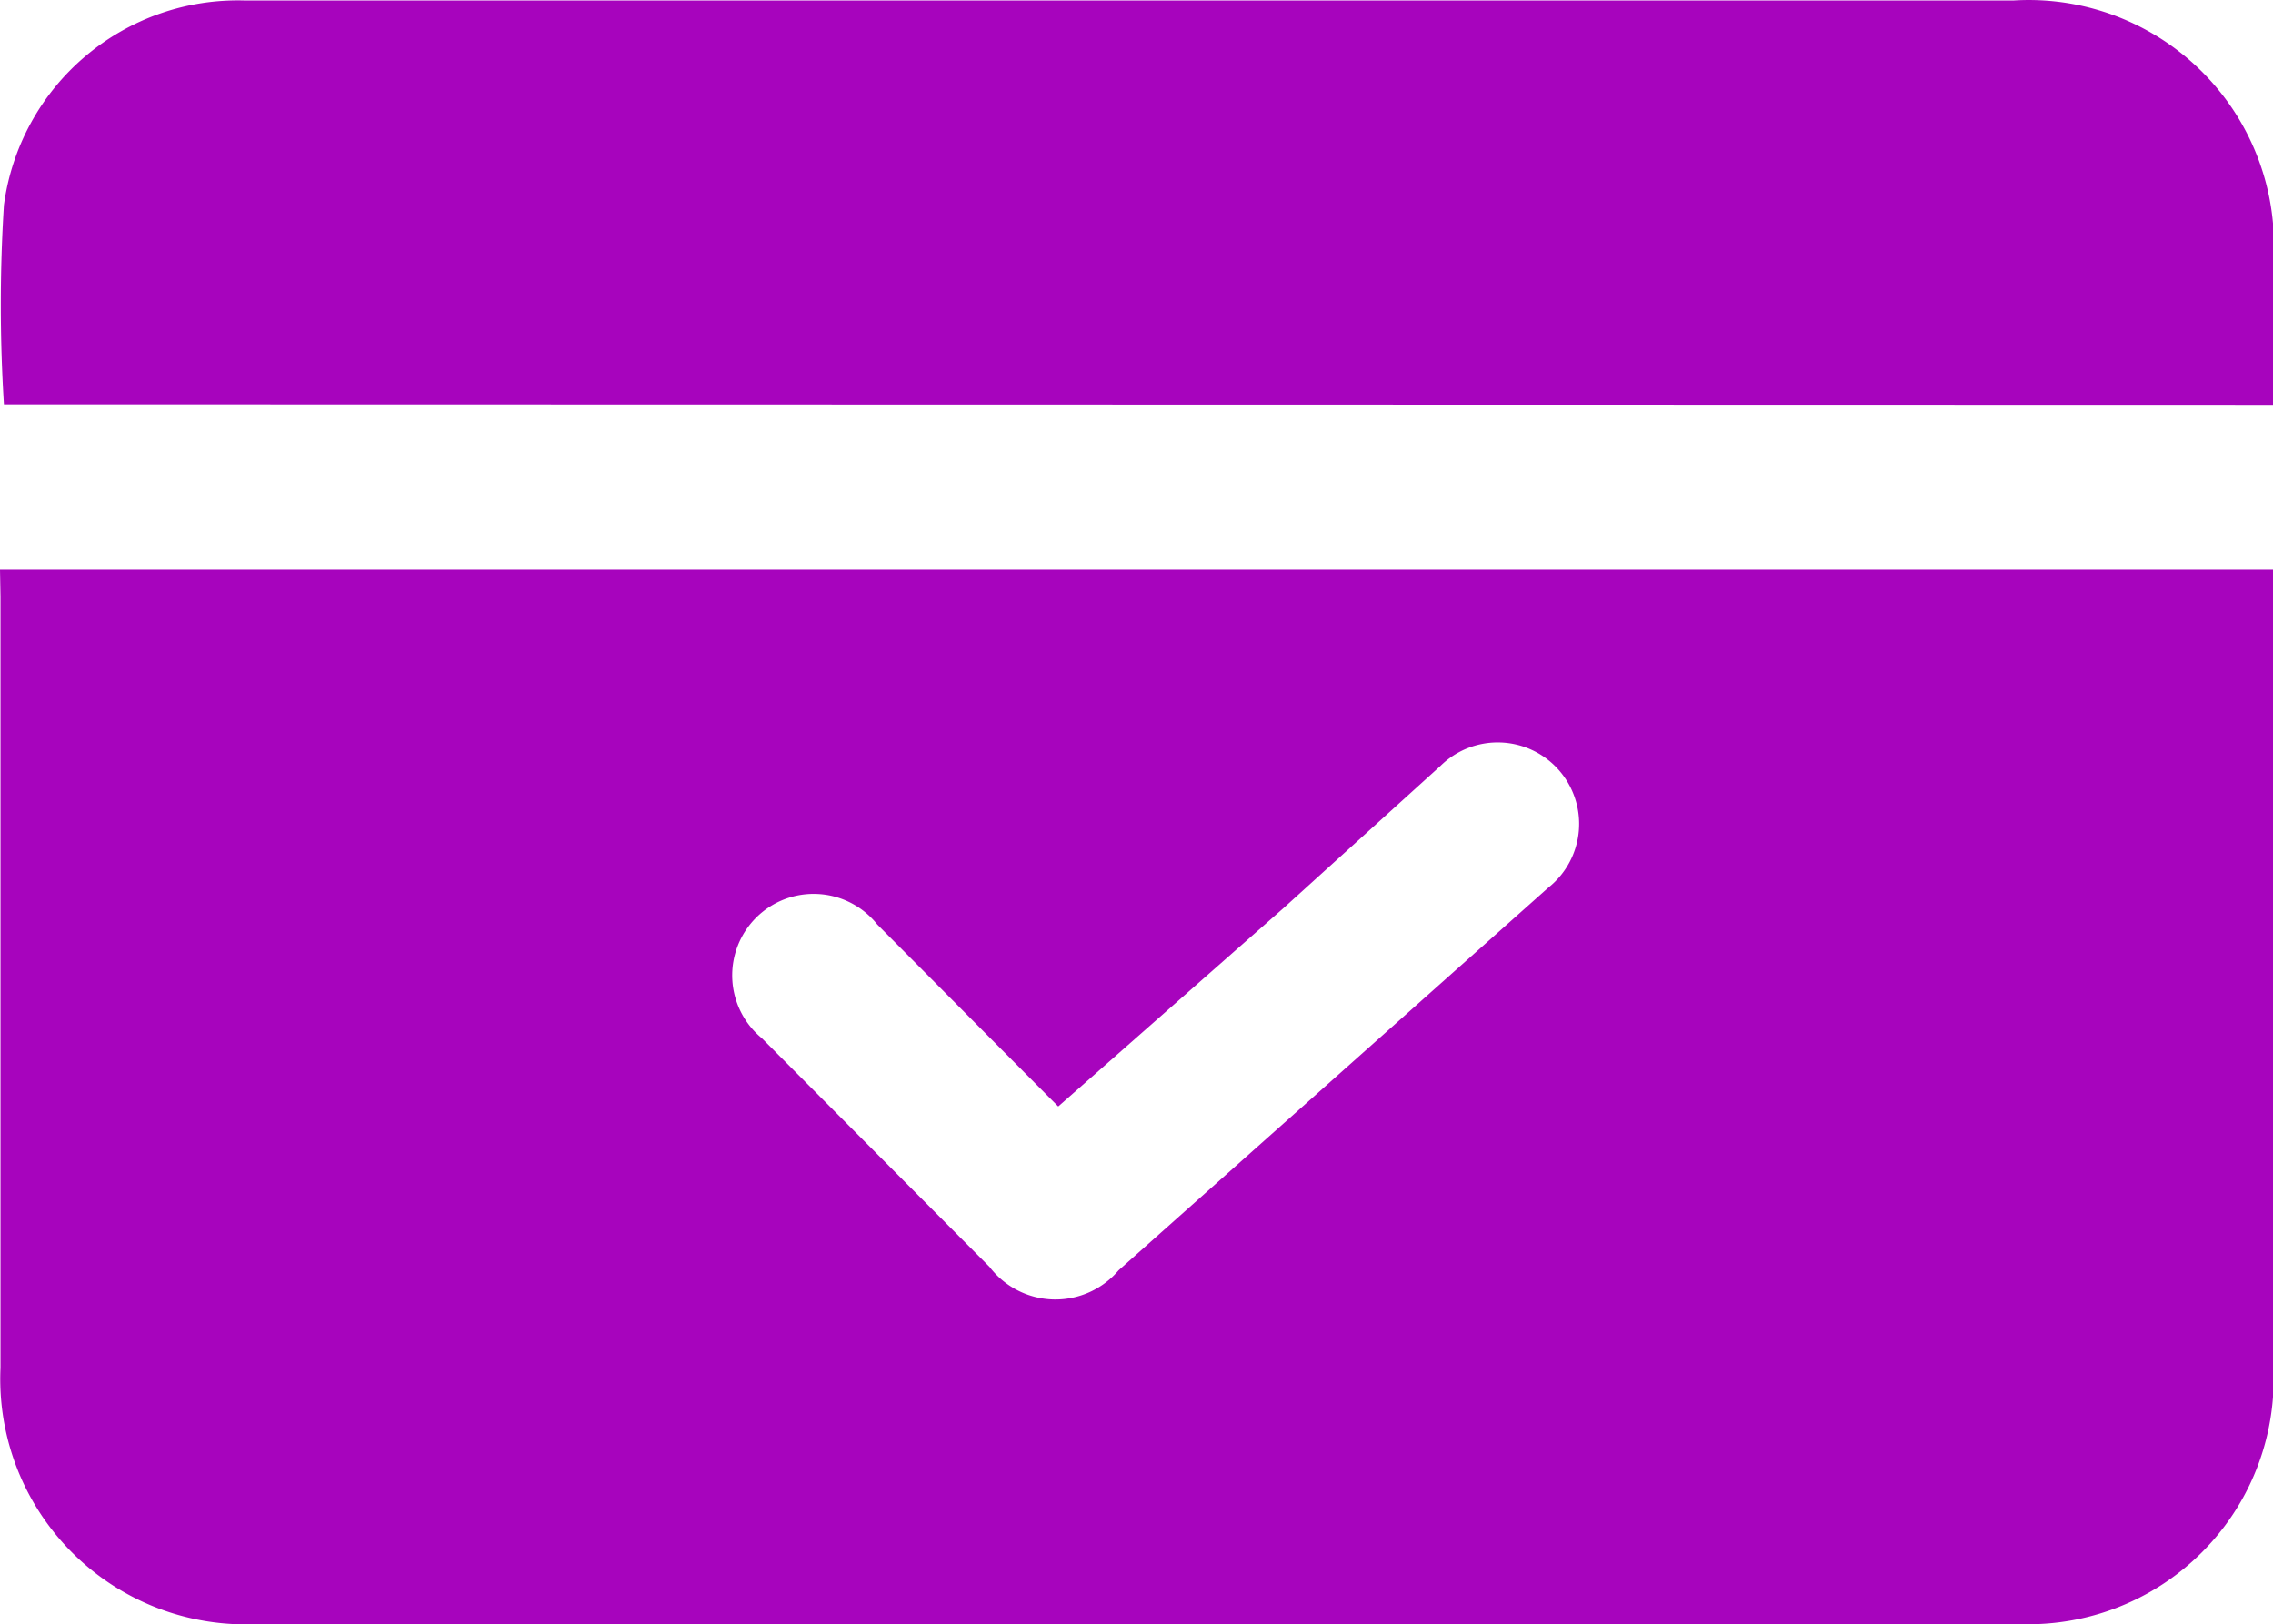
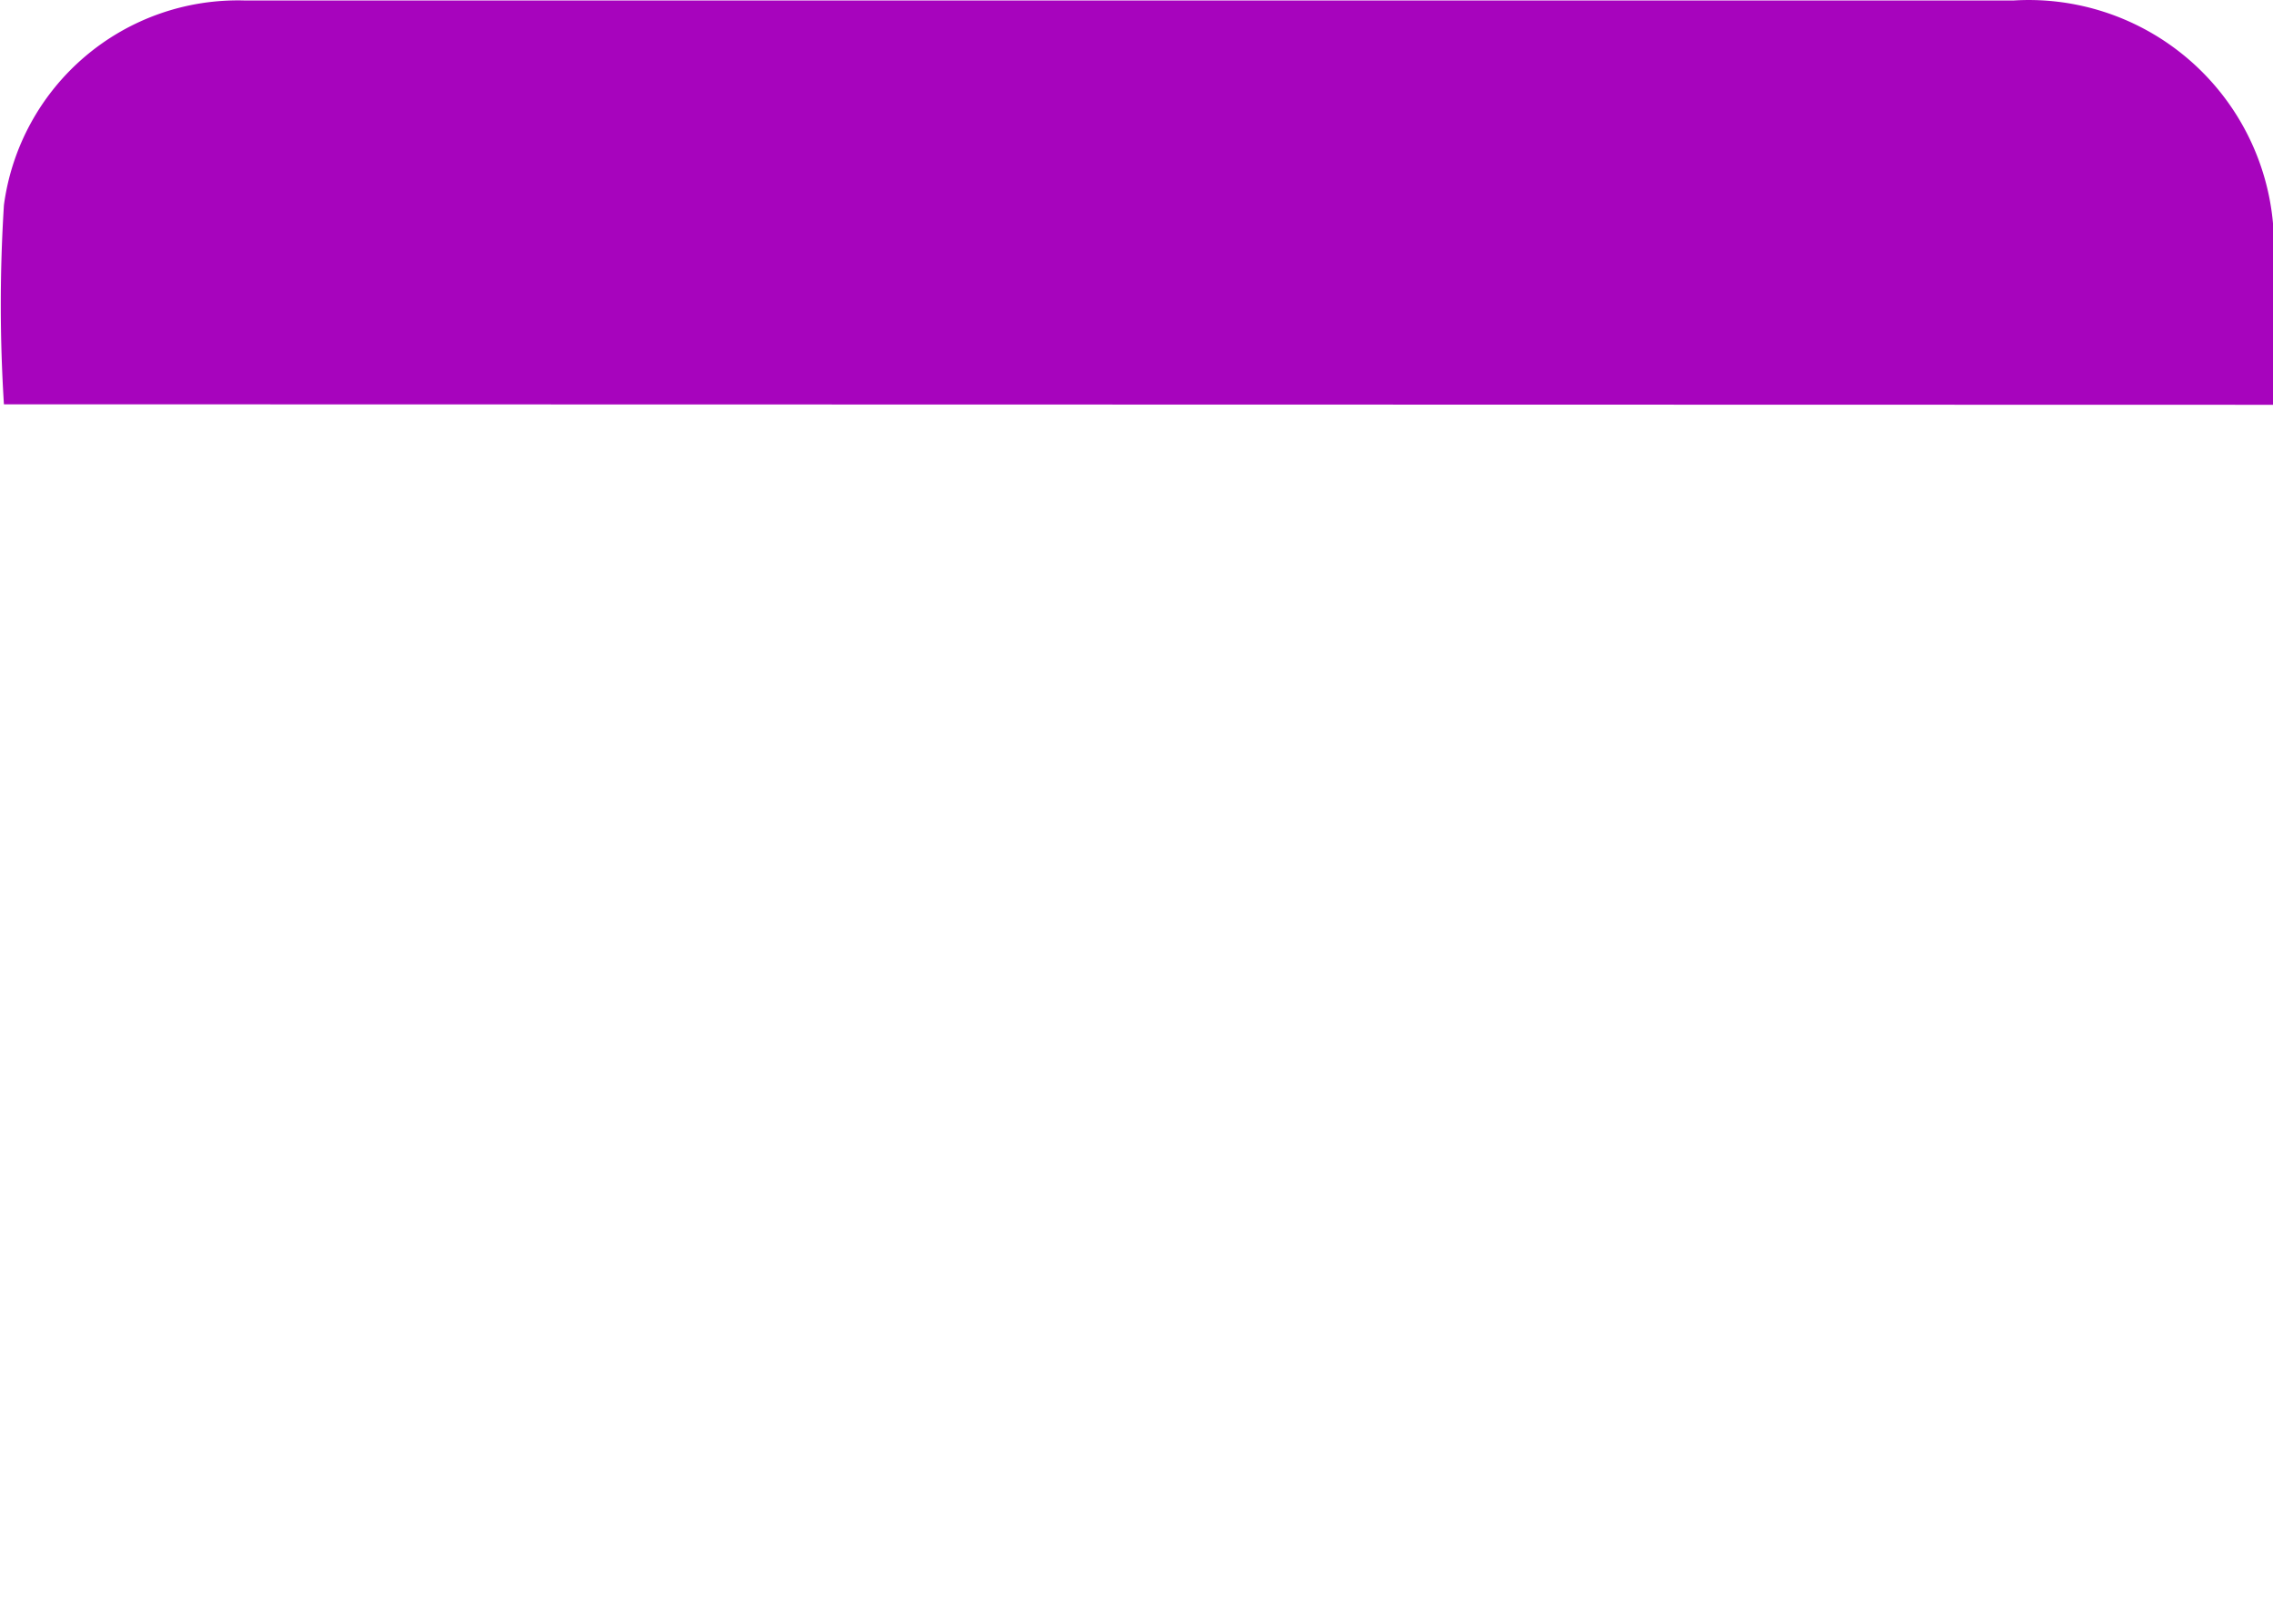
<svg xmlns="http://www.w3.org/2000/svg" id="Layer_1" data-name="Layer 1" width="46.33" height="33.1" viewBox="0 0 46.33 33.1">
  <title>Payment Gateway Integration Salon Booking</title>
  <g>
-     <path d="M1.83,20.06H48.17v.53q0,7.89,0,15.77A5,5,0,0,1,43,41.55H7.07a5,5,0,0,1-5.23-5.22q0-7.86,0-15.72ZM23.4,31l-3.69-3.71a1.66,1.66,0,1,0-2.35,2.32L22,34.27a1.69,1.69,0,0,0,2.63.07l8.76-7.8a1.66,1.66,0,1,0-2.2-2.48L28,26.95Z" transform="translate(-1.83 -8.45)" style="fill: #a704bd" />
    <path d="M1.91,16.69a32.44,32.44,0,0,1,0-4.06A4.81,4.81,0,0,1,6.82,8.46c3.55,0,7.1,0,10.65,0H42.87a5,5,0,0,1,5.3,5.31c0,1,0,1.93,0,2.93Z" transform="translate(-1.83 -8.45)" style="fill: #a704bd" />
  </g>
</svg>